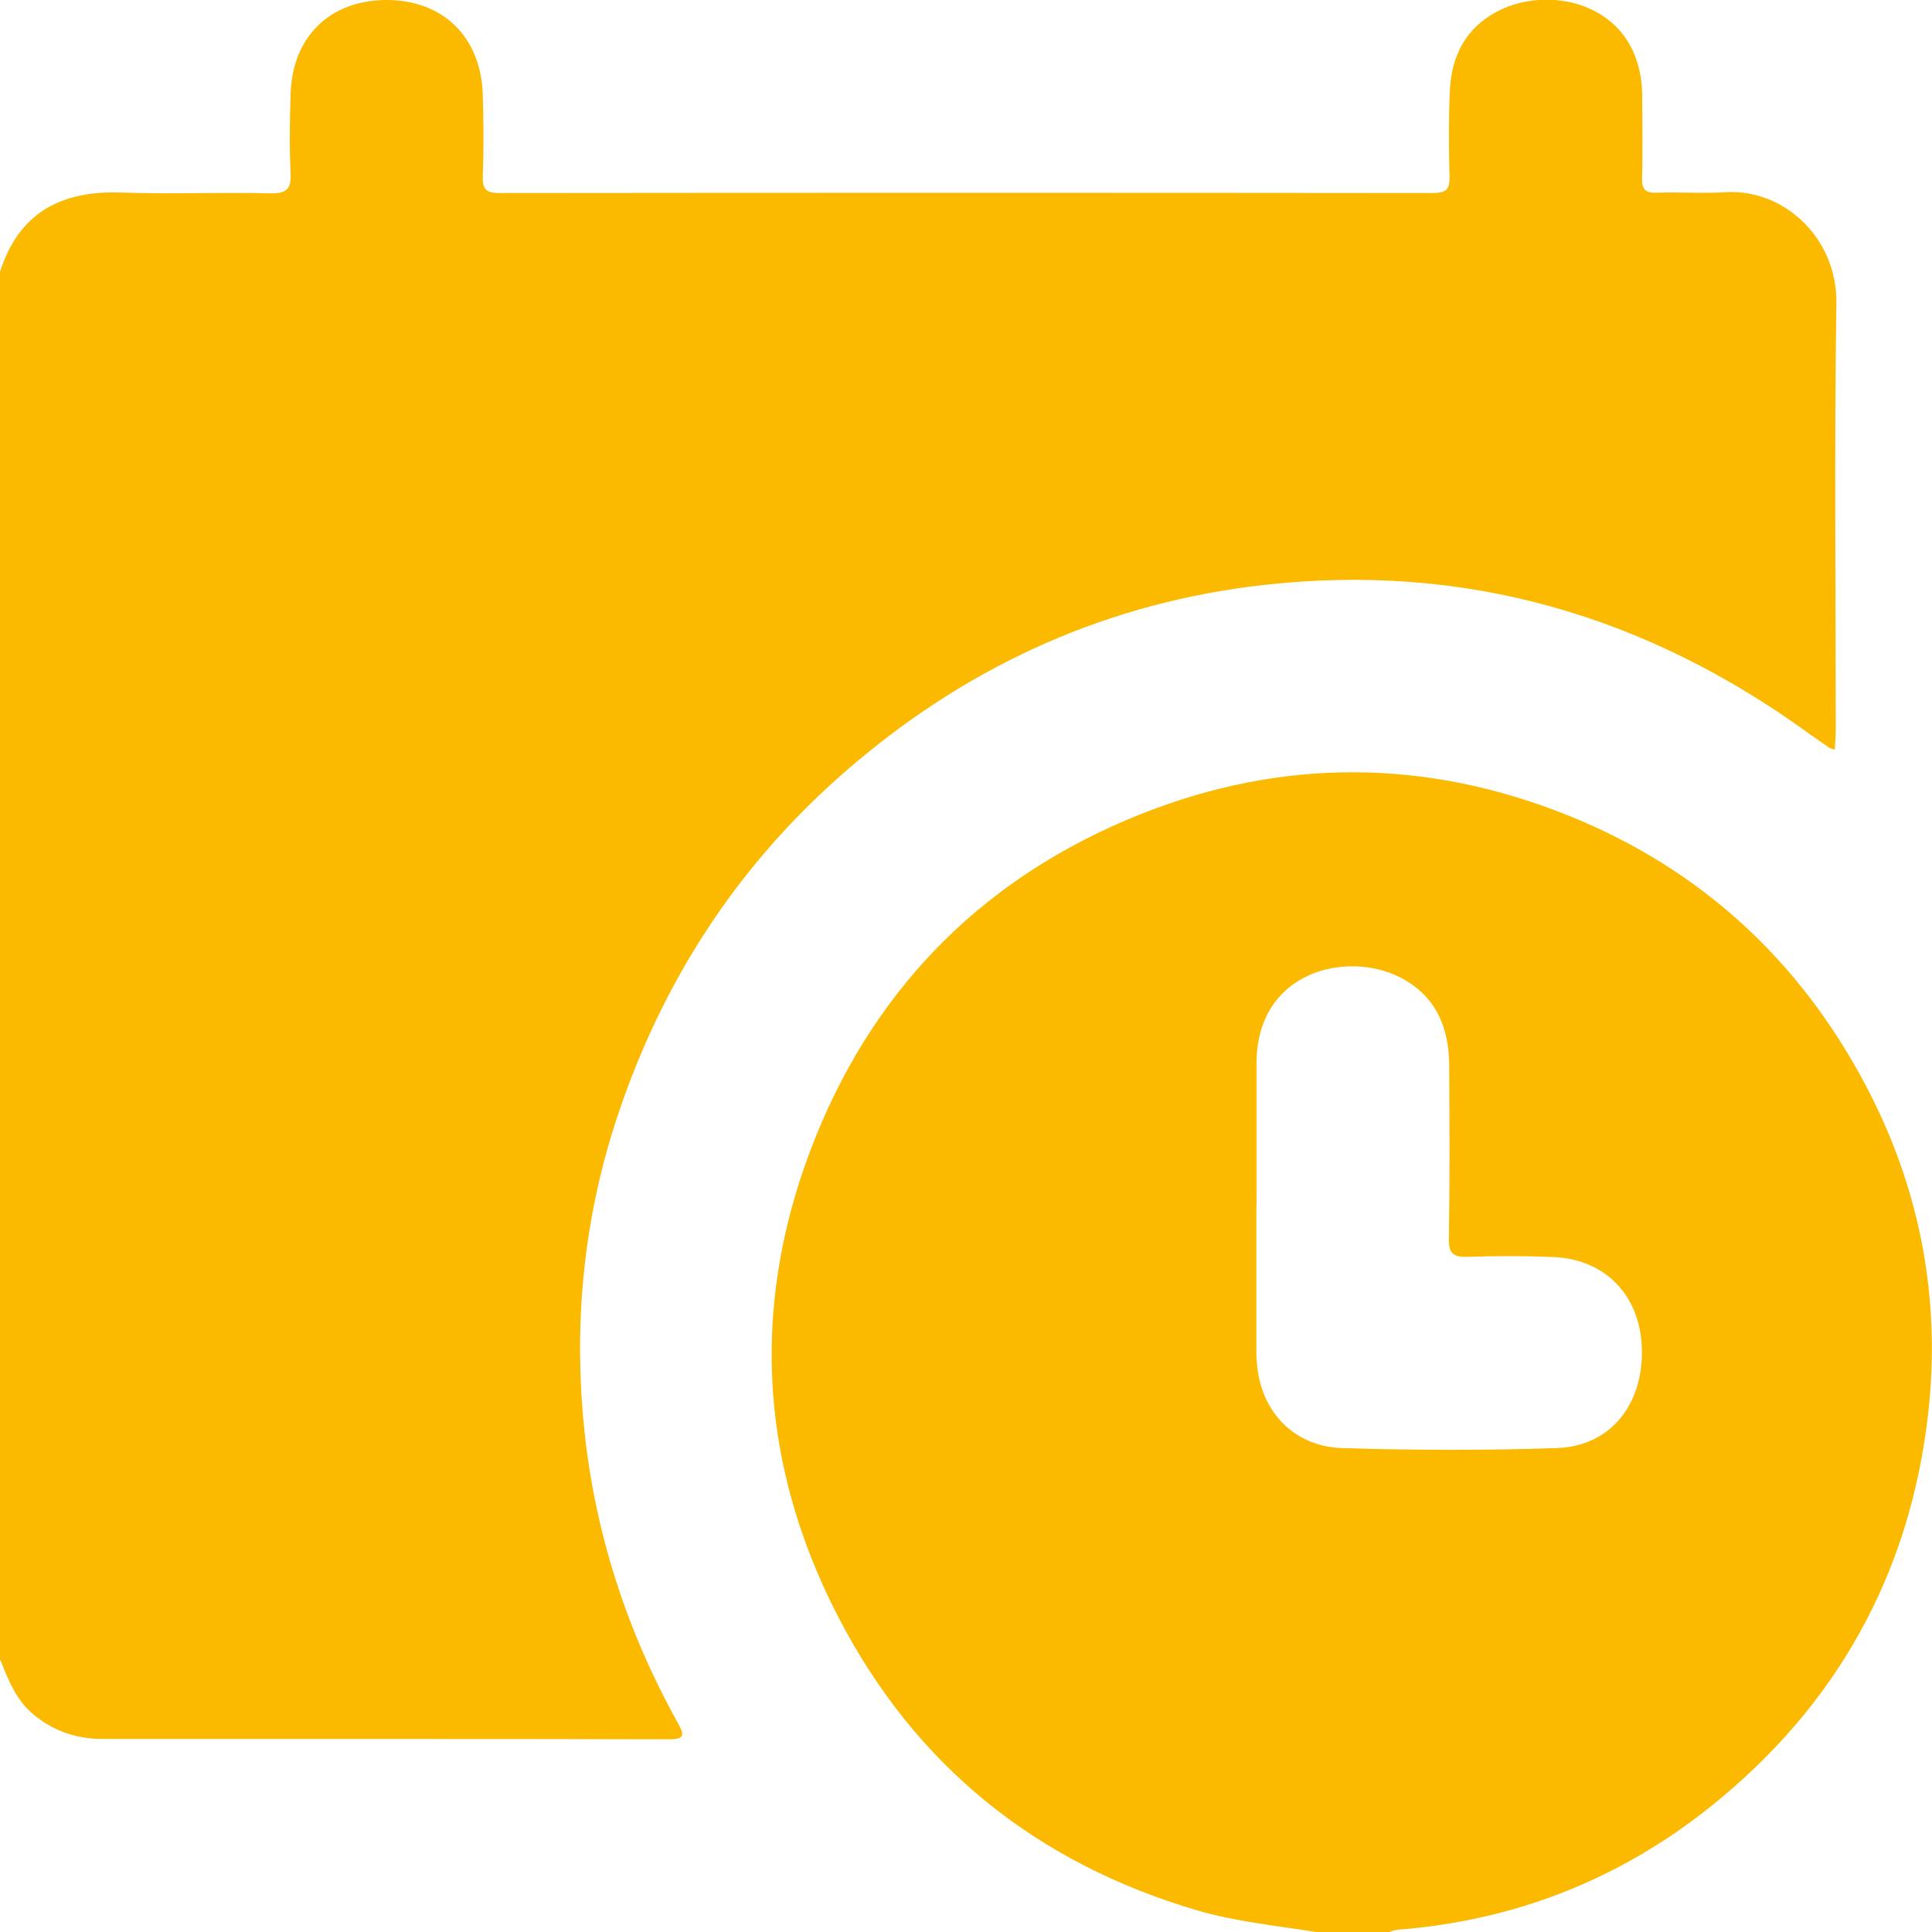
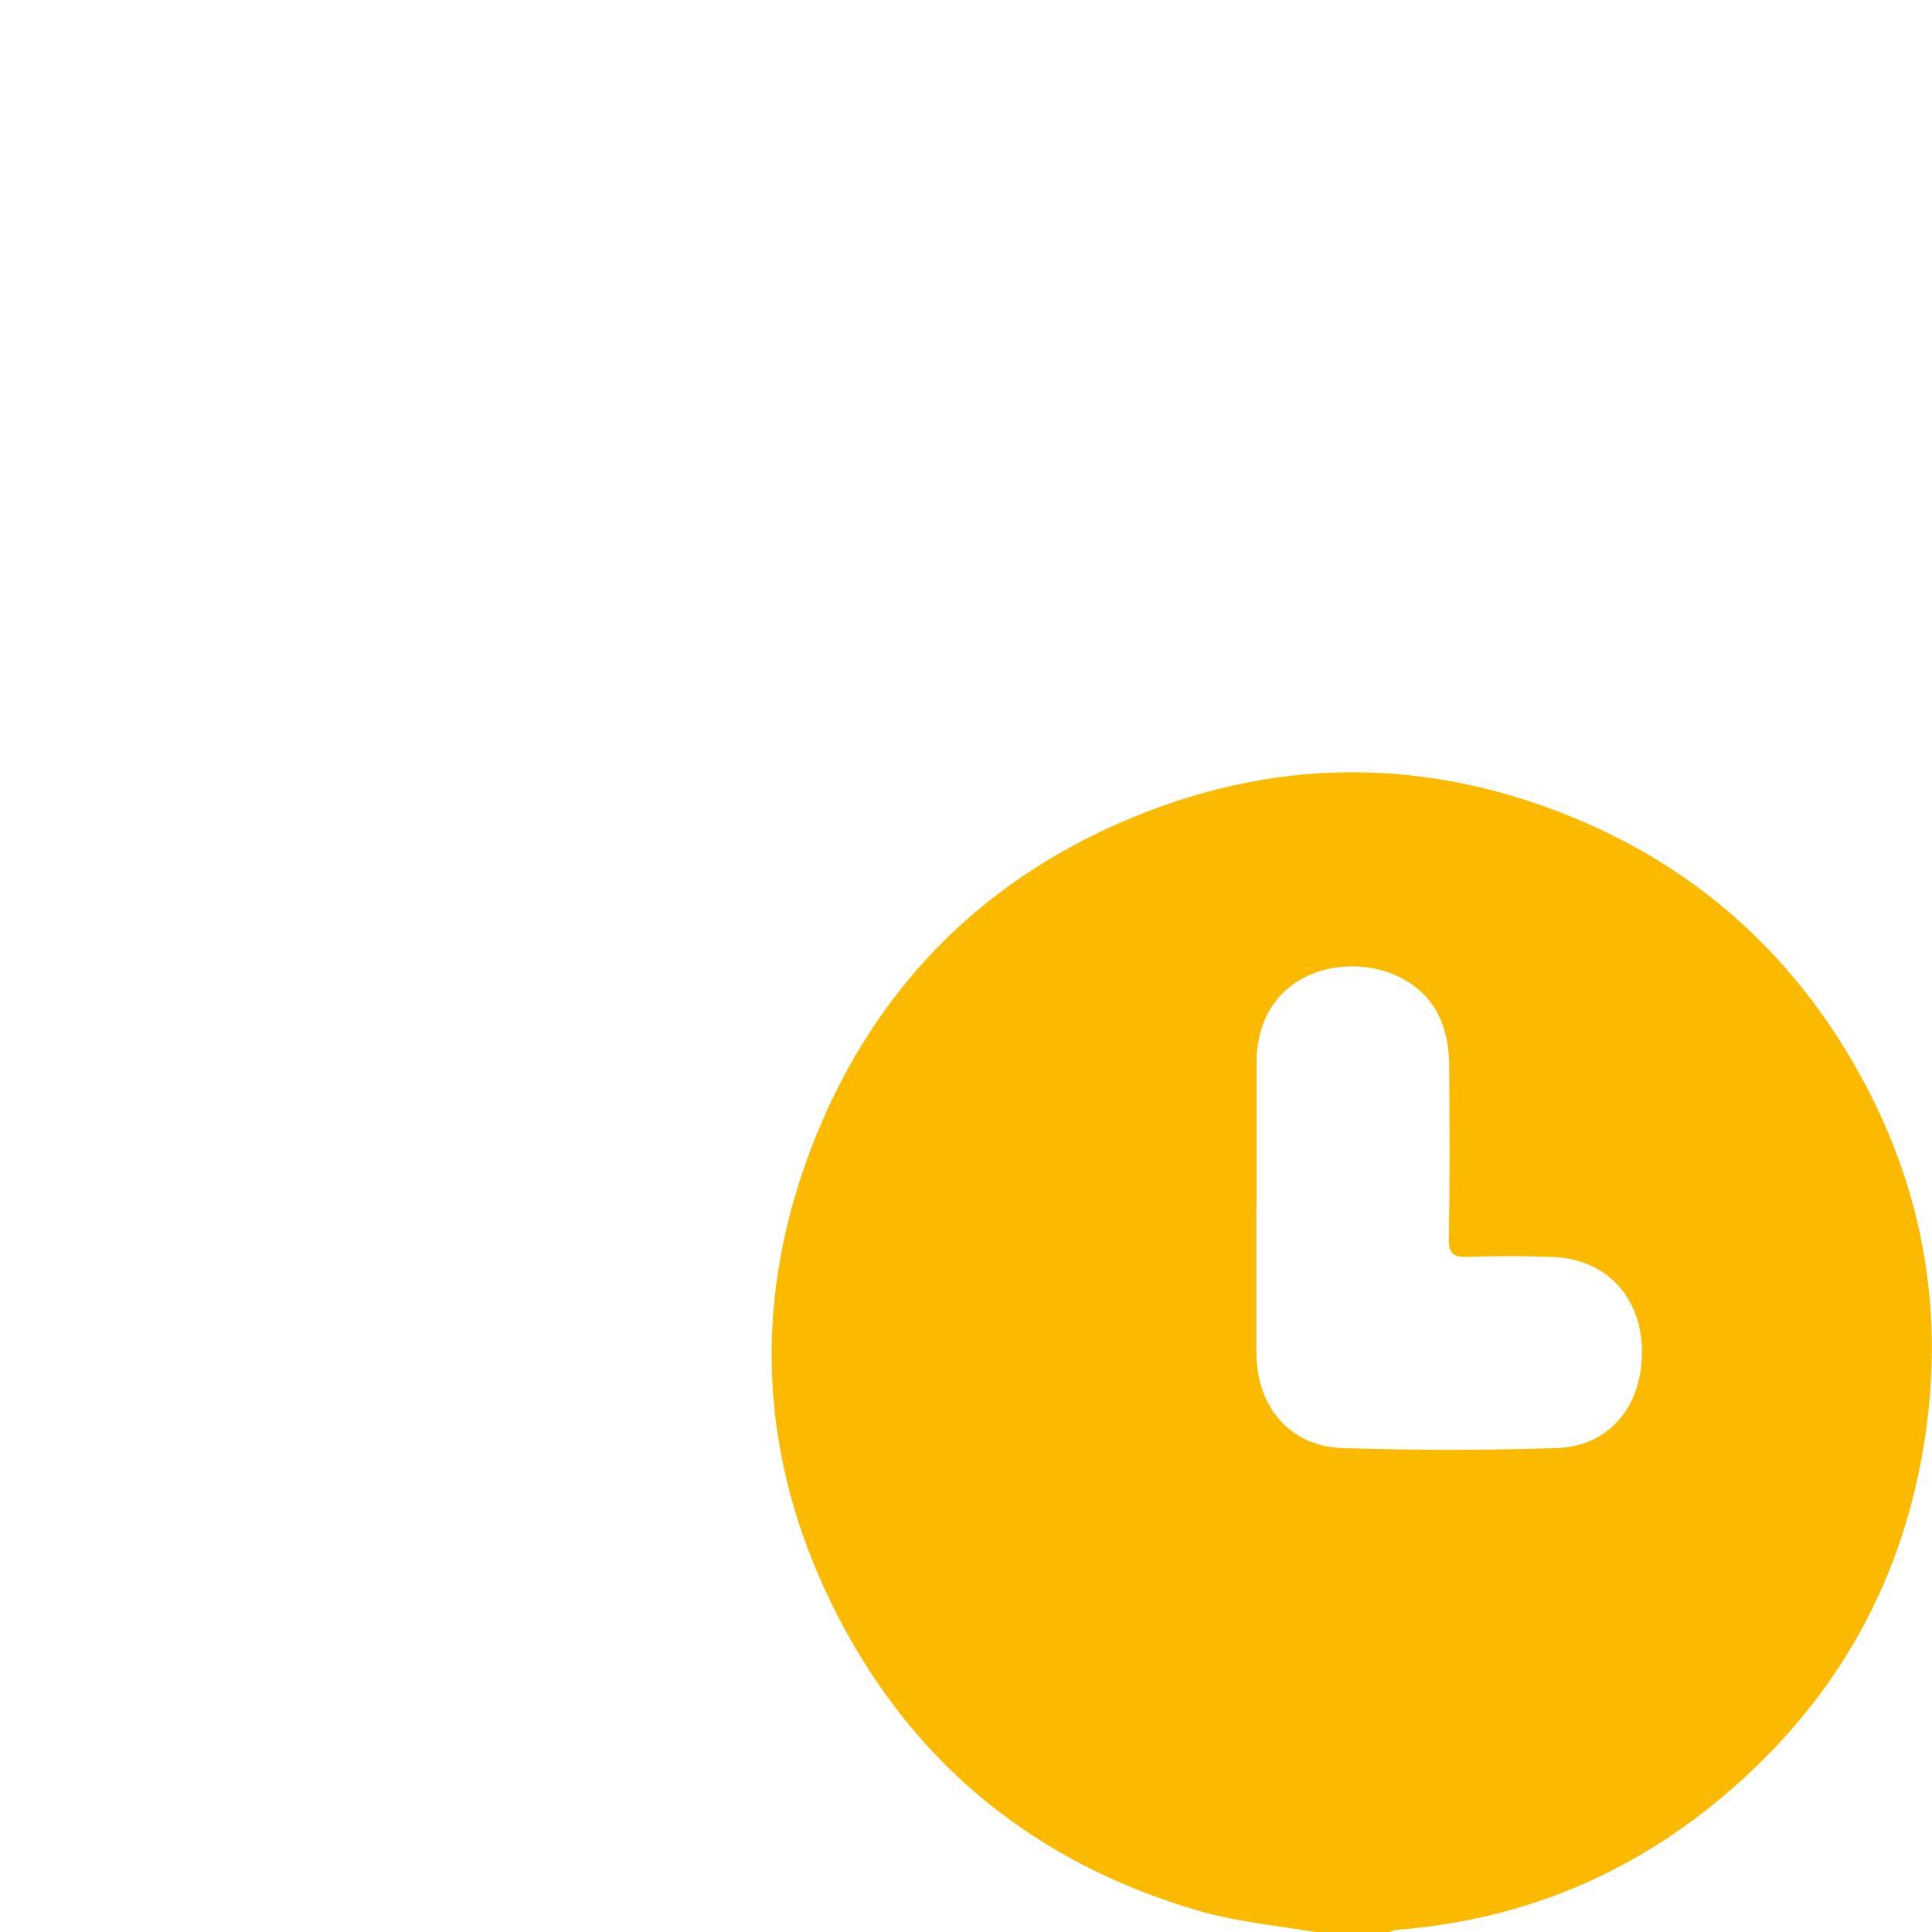
<svg xmlns="http://www.w3.org/2000/svg" id="Capa_1" data-name="Capa 1" viewBox="0 0 119.41 119.42">
  <defs>
    <style>
      .cls-1 {
        fill: #fbba00;
        stroke-width: 0px;
      }
    </style>
  </defs>
-   <path class="cls-1" d="M0,102.63V16.8c1.17-3.66,3.78-5.03,7.49-4.9,3.07.11,6.14-.03,9.21.05,1.07.03,1.31-.32,1.26-1.31-.08-1.59-.05-3.19,0-4.78C18.04,2.31,20.35.03,23.84,0c3.53-.02,5.9,2.28,6,5.88.05,1.67.06,3.34,0,5.01-.03.82.21,1.04,1.03,1.04,19.24-.02,38.48-.02,57.72,0,.87,0,1.02-.3,1-1.07-.05-1.75-.06-3.5.02-5.25.1-2.16.98-3.9,2.98-4.93,3.3-1.7,8.9-.43,8.91,5.31,0,1.67.04,3.34-.01,5.01-.02.73.23.94.93.91,1.4-.05,2.8.06,4.2-.03,3.65-.23,6.94,2.85,6.88,6.87-.13,8.78-.04,17.57-.04,26.35,0,.4-.04.8-.06,1.23-.2-.07-.28-.07-.34-.11-.41-.29-.83-.58-1.24-.87-10.07-7.31-21.25-10.59-33.67-9.2-9.53,1.06-17.95,4.82-25.26,10.98-6.97,5.86-11.84,13.19-14.72,21.84-1.98,5.94-2.66,12.06-2.16,18.28.55,6.82,2.55,13.24,5.88,19.23.42.75.45,1.03-.57,1.02-11.66-.03-23.32-.01-34.98-.02-1.61,0-3.04-.49-4.29-1.53-1.06-.89-1.53-2.11-2.02-3.33Z" />
  <path class="cls-1" d="M81.4,119.42c-2.48-.4-4.99-.64-7.42-1.35-9.94-2.93-17.42-8.95-22.17-18.13-5.01-9.69-5.44-19.76-1.33-29.84,3.82-9.35,10.57-16,19.97-19.76,8.84-3.53,17.77-3.46,26.57.1,8.07,3.27,14.16,8.86,18.25,16.56,3.39,6.38,4.71,13.22,3.9,20.39-1.13,9.93-5.67,18.05-13.47,24.29-5.64,4.5-12.11,7.03-19.32,7.59-.19.01-.37.1-.55.15h-4.43ZM77.65,74.59c0,2.99,0,5.99,0,8.98,0,.16.01.31.02.47.15,3.08,2.2,5.36,5.28,5.46,4.43.14,8.86.15,13.29,0,3.28-.12,5.31-2.66,5.24-6.09-.07-3.31-2.24-5.6-5.51-5.72-1.75-.07-3.5-.07-5.25-.01-.9.03-1.19-.2-1.17-1.14.06-3.57.04-7.15.02-10.73-.02-2.33-.83-4.26-3.01-5.39-3.3-1.7-8.9-.42-8.9,5.32,0,2.95,0,5.91,0,8.86Z" />
</svg>